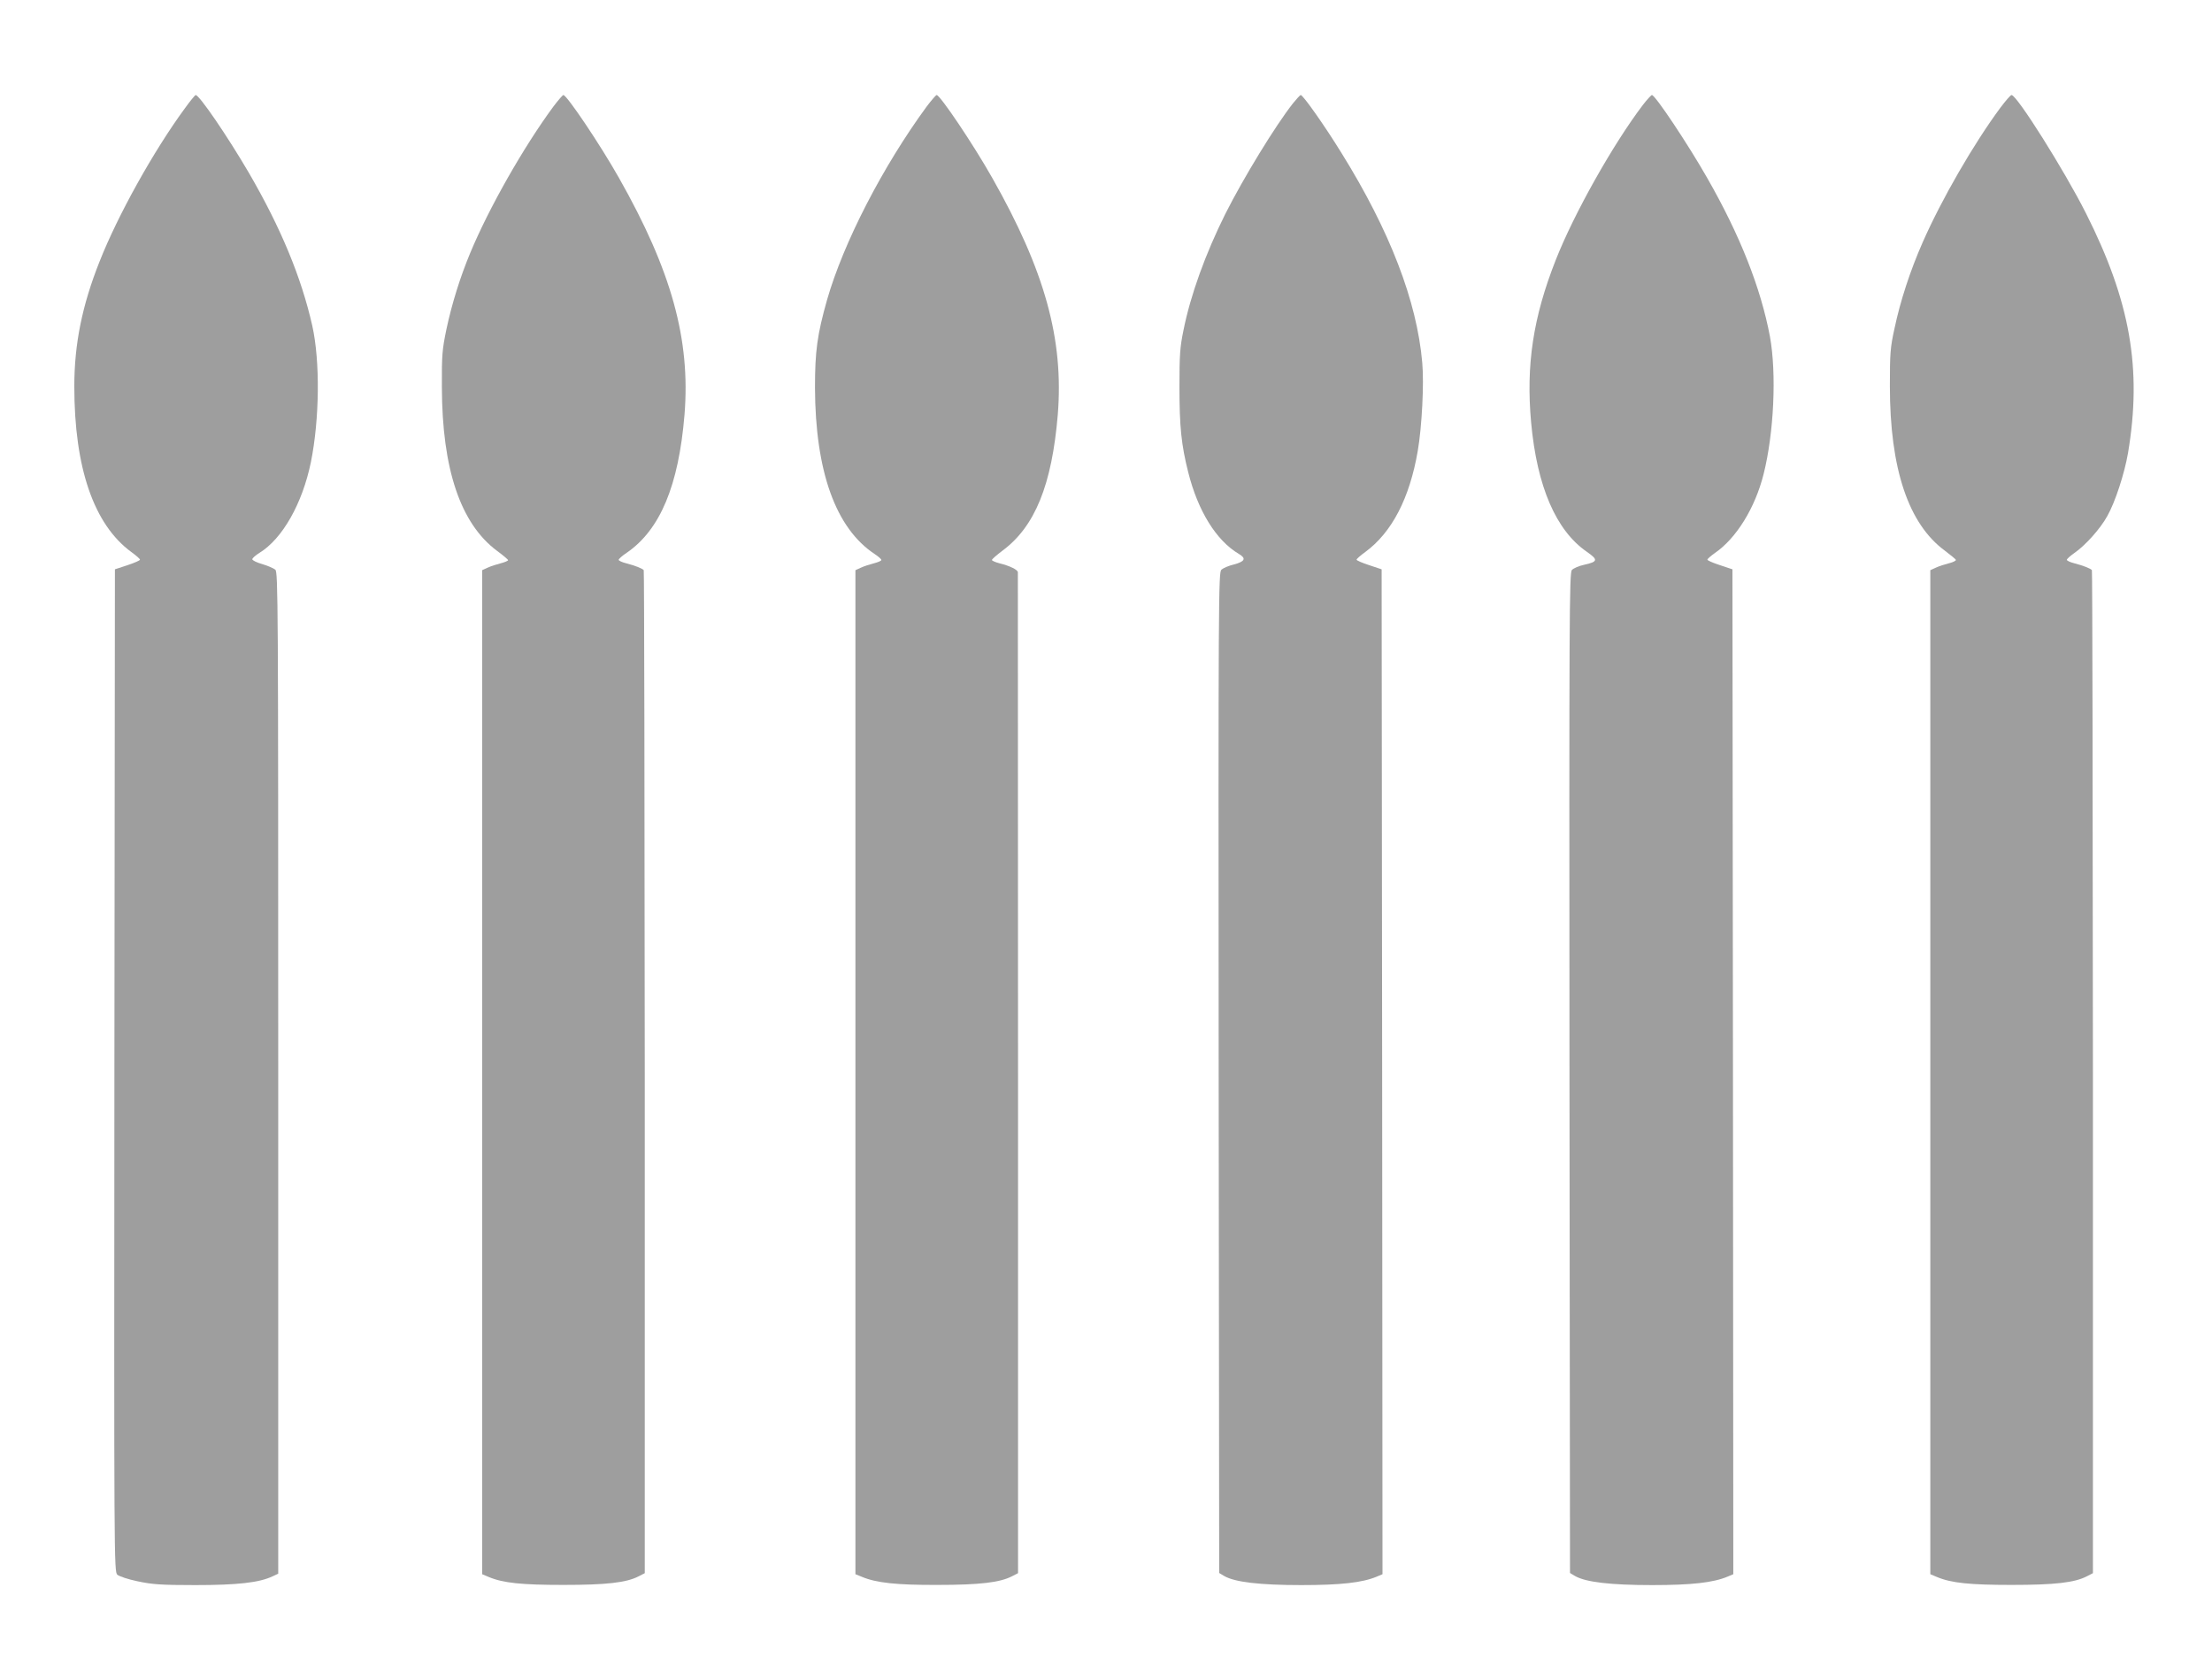
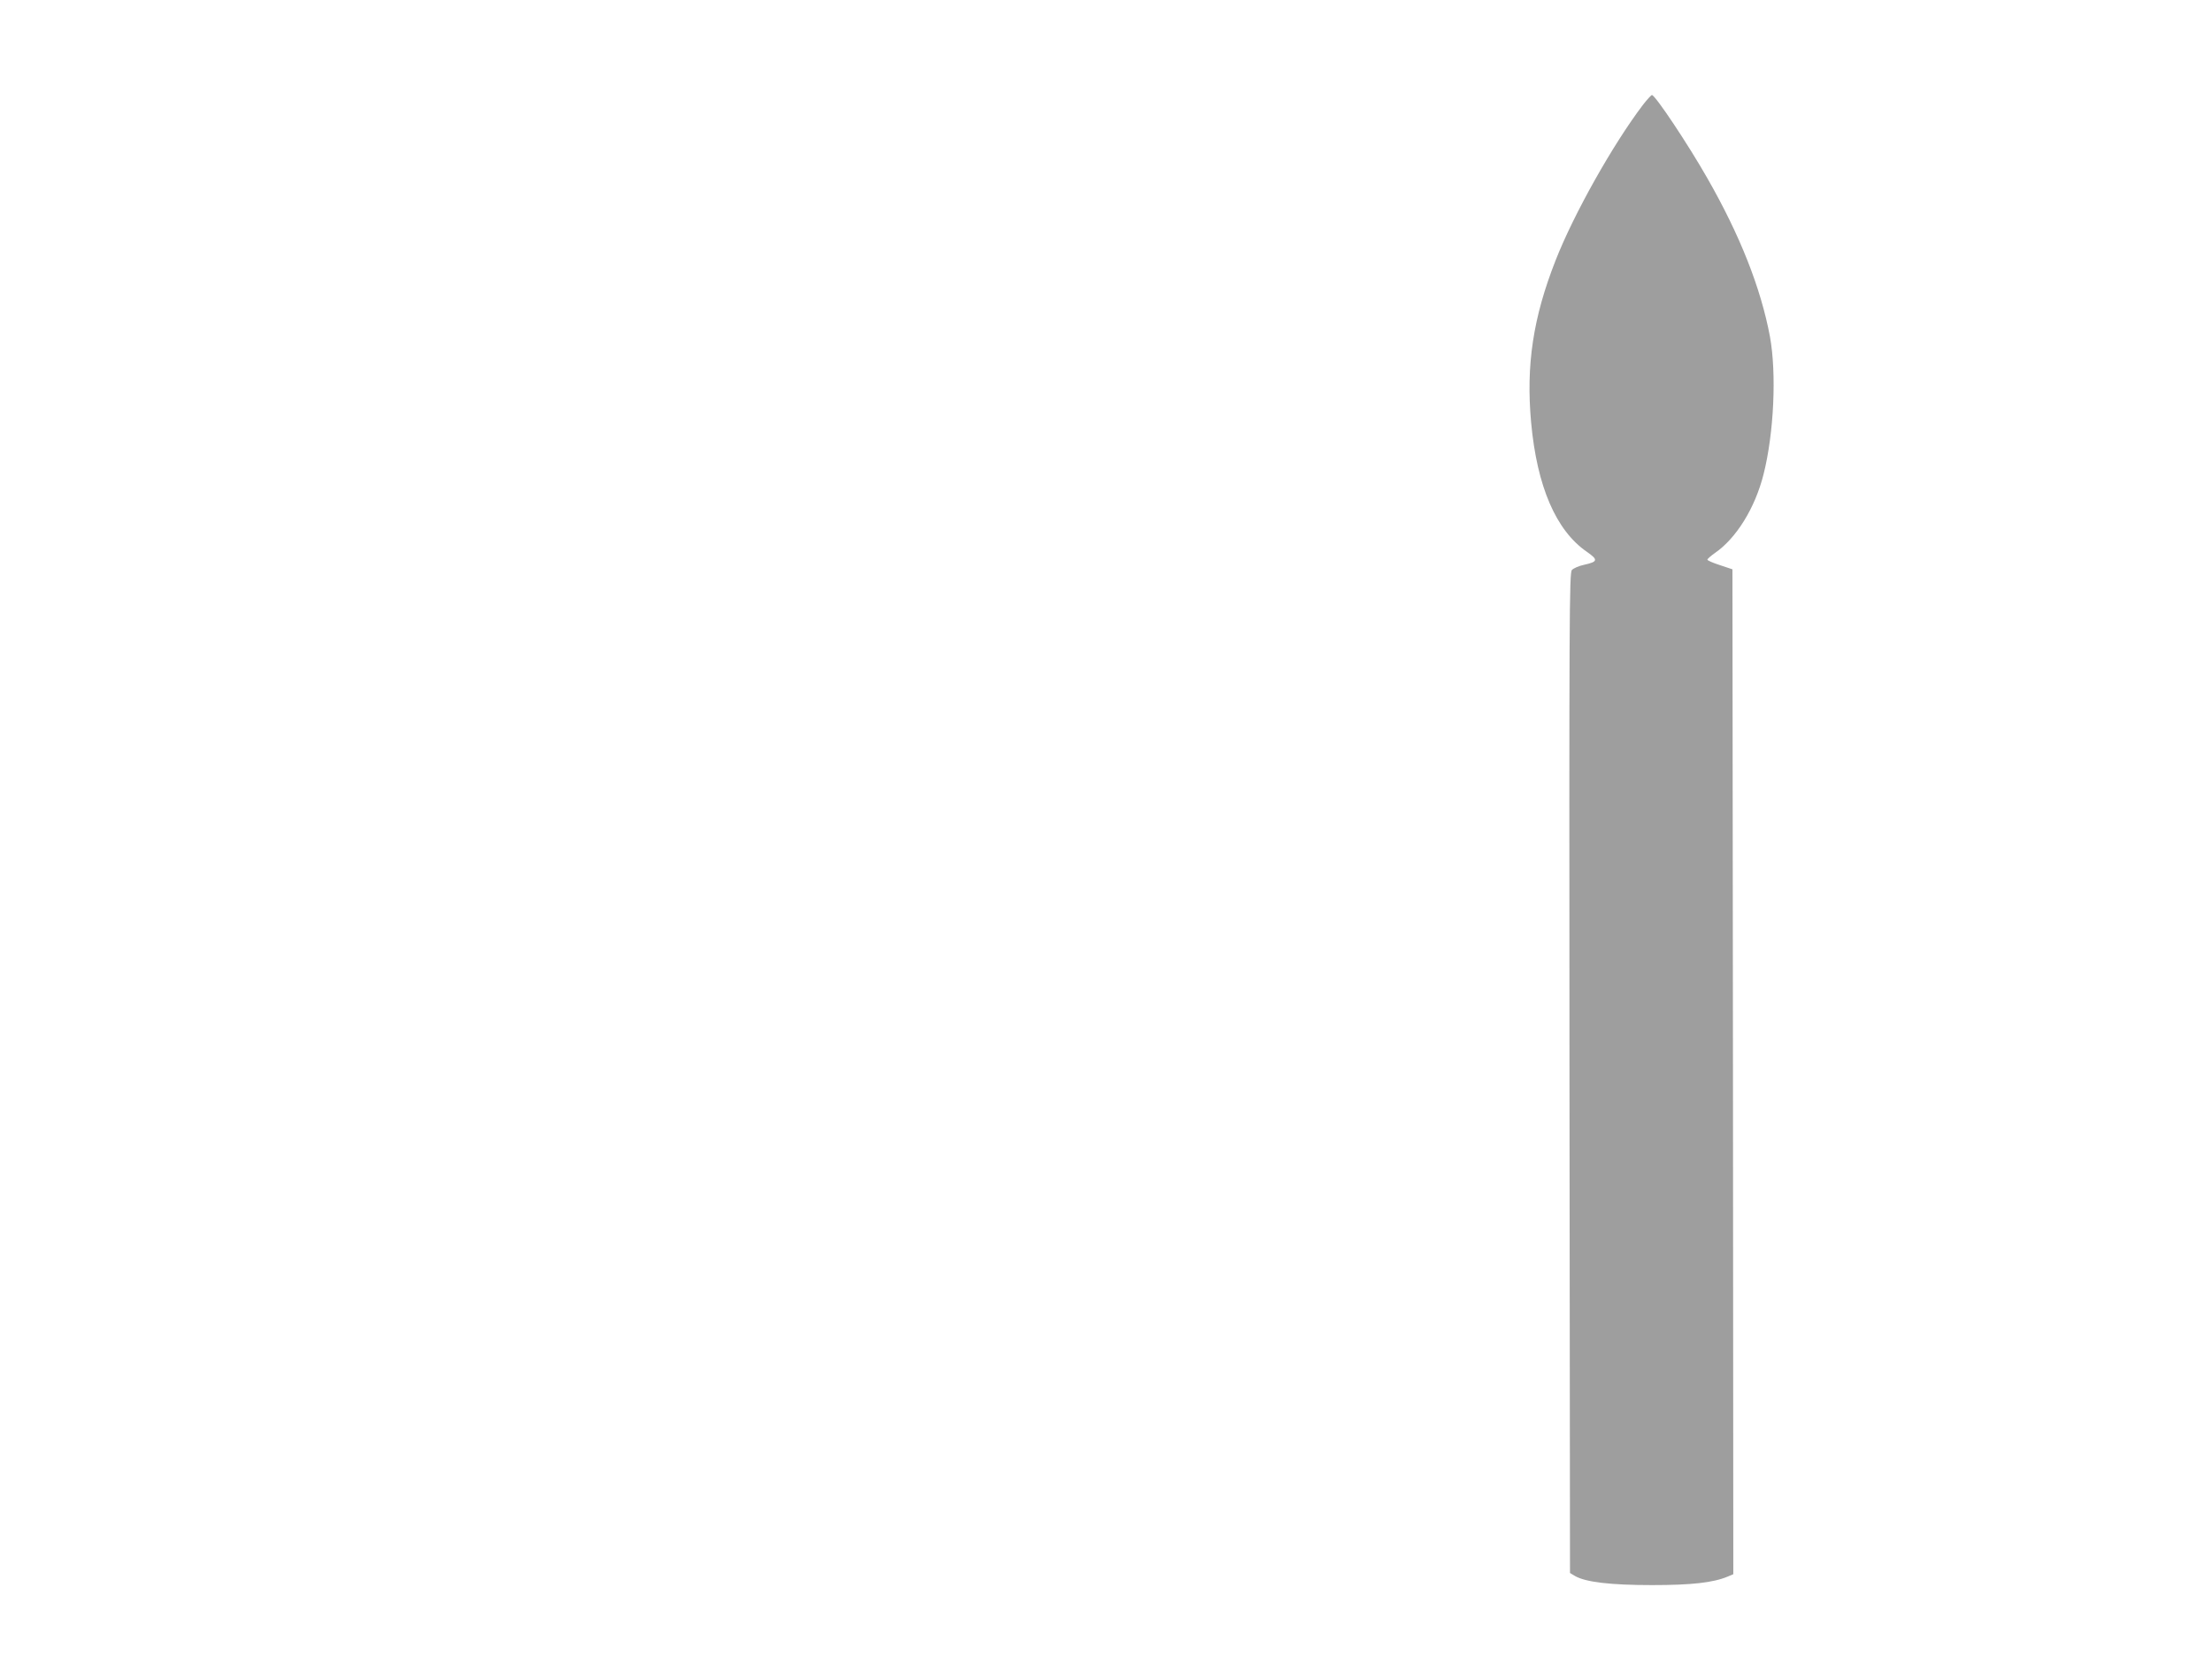
<svg xmlns="http://www.w3.org/2000/svg" version="1.0" width="1280pt" height="963pt" viewBox="0 0 1280 963" preserveAspectRatio="xMidYMid meet">
  <g transform="translate(0,963) scale(0.1,-0.1)" fill="#9e9e9e" stroke="none">
-     <path d="M1069 9002 c-181 -247 -388 -619 -493 -886 -101 -254 -146 -478 -146 -722 0 -472 113 -800 330 -959 28 -20 50 -40 50 -44 0 -5 -33 -19 -72 -32 l-73 -24 -3 -2901 c-2 -2836 -2 -2901 17 -2918 10 -9 63 -27 117 -38 85 -18 133 -22 334 -22 244 0 370 14 448 51 l32 15 0 2898 c0 2746 -1 2898 -17 2913 -10 8 -44 23 -75 32 -32 9 -58 22 -58 28 0 7 19 23 41 37 133 81 249 286 298 525 50 248 54 584 8 790 -63 279 -181 565 -367 885 -124 212 -287 451 -308 450 -4 -1 -32 -35 -63 -78z" />
-     <path d="M3202 9013 c-173 -235 -373 -587 -481 -847 -58 -139 -107 -296 -138 -443 -24 -116 -27 -147 -26 -333 1 -475 108 -791 319 -948 35 -26 64 -50 64 -54 0 -4 -19 -12 -42 -18 -24 -6 -58 -17 -75 -25 l-33 -15 0 -2905 0 -2906 38 -16 c83 -35 190 -46 432 -46 249 0 365 13 436 50 l35 18 0 2898 c-1 1594 -3 2902 -6 2907 -6 9 -48 26 -102 40 -24 6 -43 15 -43 20 0 5 21 24 47 41 193 133 300 388 334 799 35 435 -75 833 -379 1370 -109 193 -302 480 -322 480 -4 0 -30 -30 -58 -67z" />
-     <path d="M5362 9013 c-254 -347 -481 -787 -576 -1118 -57 -202 -70 -296 -70 -510 2 -484 120 -813 346 -962 21 -14 38 -29 38 -34 0 -5 -19 -13 -42 -19 -24 -6 -58 -17 -75 -25 l-33 -15 0 -2905 0 -2906 37 -15 c83 -35 201 -48 438 -47 244 0 361 14 431 50 l35 18 0 2890 c-1 1590 -1 2896 -1 2903 0 14 -46 37 -107 52 -24 6 -43 15 -43 19 0 5 28 29 61 54 188 139 286 381 320 787 35 435 -74 832 -379 1370 -109 193 -302 480 -322 480 -4 0 -30 -30 -58 -67z" />
-     <path d="M7482 9032 c-101 -128 -287 -432 -392 -641 -114 -229 -201 -468 -242 -674 -20 -96 -23 -143 -23 -327 0 -230 11 -336 51 -494 56 -223 162 -395 293 -472 44 -26 35 -44 -29 -61 -30 -7 -62 -21 -72 -30 -17 -15 -18 -138 -16 -2912 l3 -2895 30 -18 c62 -35 204 -52 445 -52 229 0 353 14 437 49 l33 14 -2 2908 -3 2908 -72 24 c-40 13 -73 27 -73 32 0 4 22 24 50 44 154 113 257 311 304 585 24 139 37 391 26 511 -31 357 -188 764 -467 1213 -98 159 -223 336 -236 336 -4 0 -24 -22 -45 -48z" />
    <path d="M9507 9023 c-173 -228 -399 -629 -505 -899 -131 -333 -172 -607 -142 -939 34 -371 144 -626 323 -749 66 -46 64 -57 -17 -75 -29 -6 -61 -20 -70 -30 -15 -16 -16 -260 -14 -2911 l3 -2894 30 -18 c62 -35 204 -52 445 -52 229 0 353 14 437 49 l33 14 -2 2908 -3 2908 -72 24 c-40 13 -73 27 -73 32 0 4 19 21 43 38 124 85 233 261 282 456 60 237 76 583 37 797 -53 282 -173 586 -363 918 -111 195 -301 480 -320 480 -4 0 -28 -26 -52 -57z" />
-     <path d="M11575 9006 c-154 -208 -340 -530 -449 -778 -72 -163 -130 -341 -163 -498 -25 -113 -27 -145 -27 -335 0 -477 107 -797 318 -952 33 -25 62 -49 64 -53 2 -5 -16 -14 -40 -20 -24 -6 -58 -17 -75 -25 l-33 -15 0 -2905 0 -2906 38 -16 c83 -35 190 -46 432 -46 249 0 365 13 436 50 l35 18 0 2898 c-1 1594 -3 2902 -6 2907 -6 9 -48 26 -102 40 -24 6 -43 15 -43 20 0 5 19 22 43 39 63 43 151 141 191 214 46 81 100 248 120 365 82 488 13 879 -243 1387 -126 250 -400 685 -431 685 -6 0 -34 -33 -65 -74z" />
  </g>
</svg>